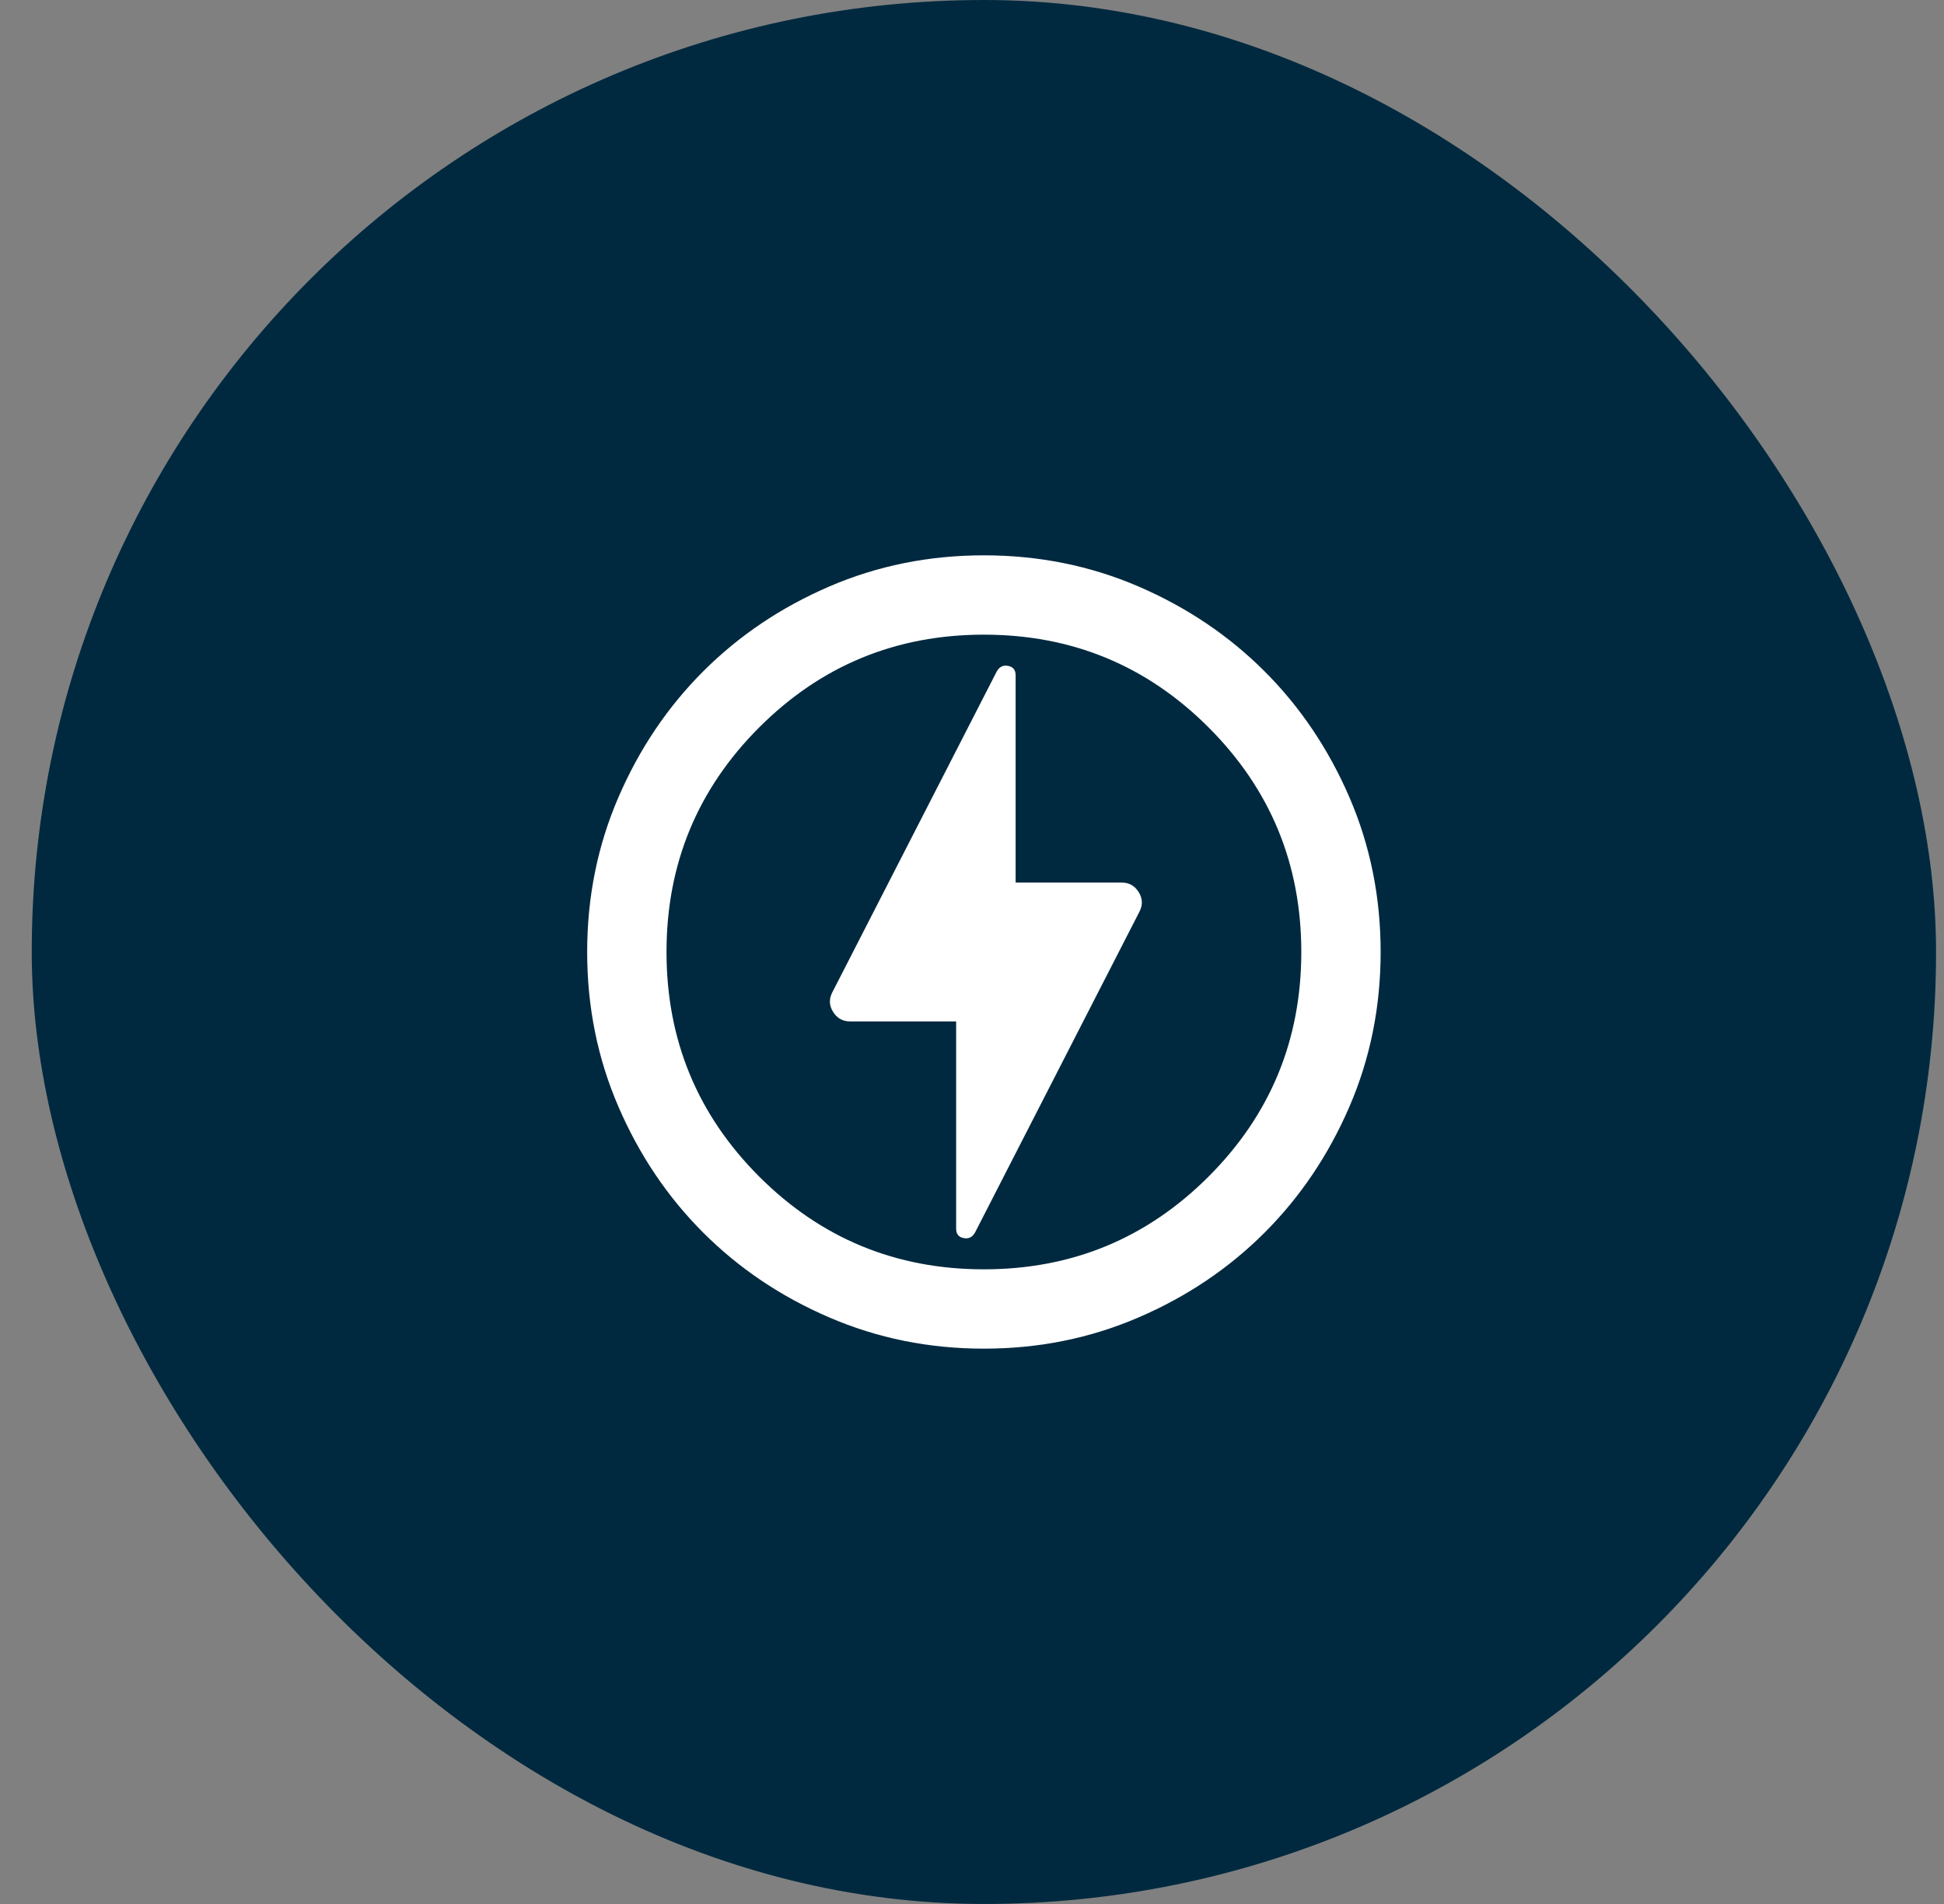
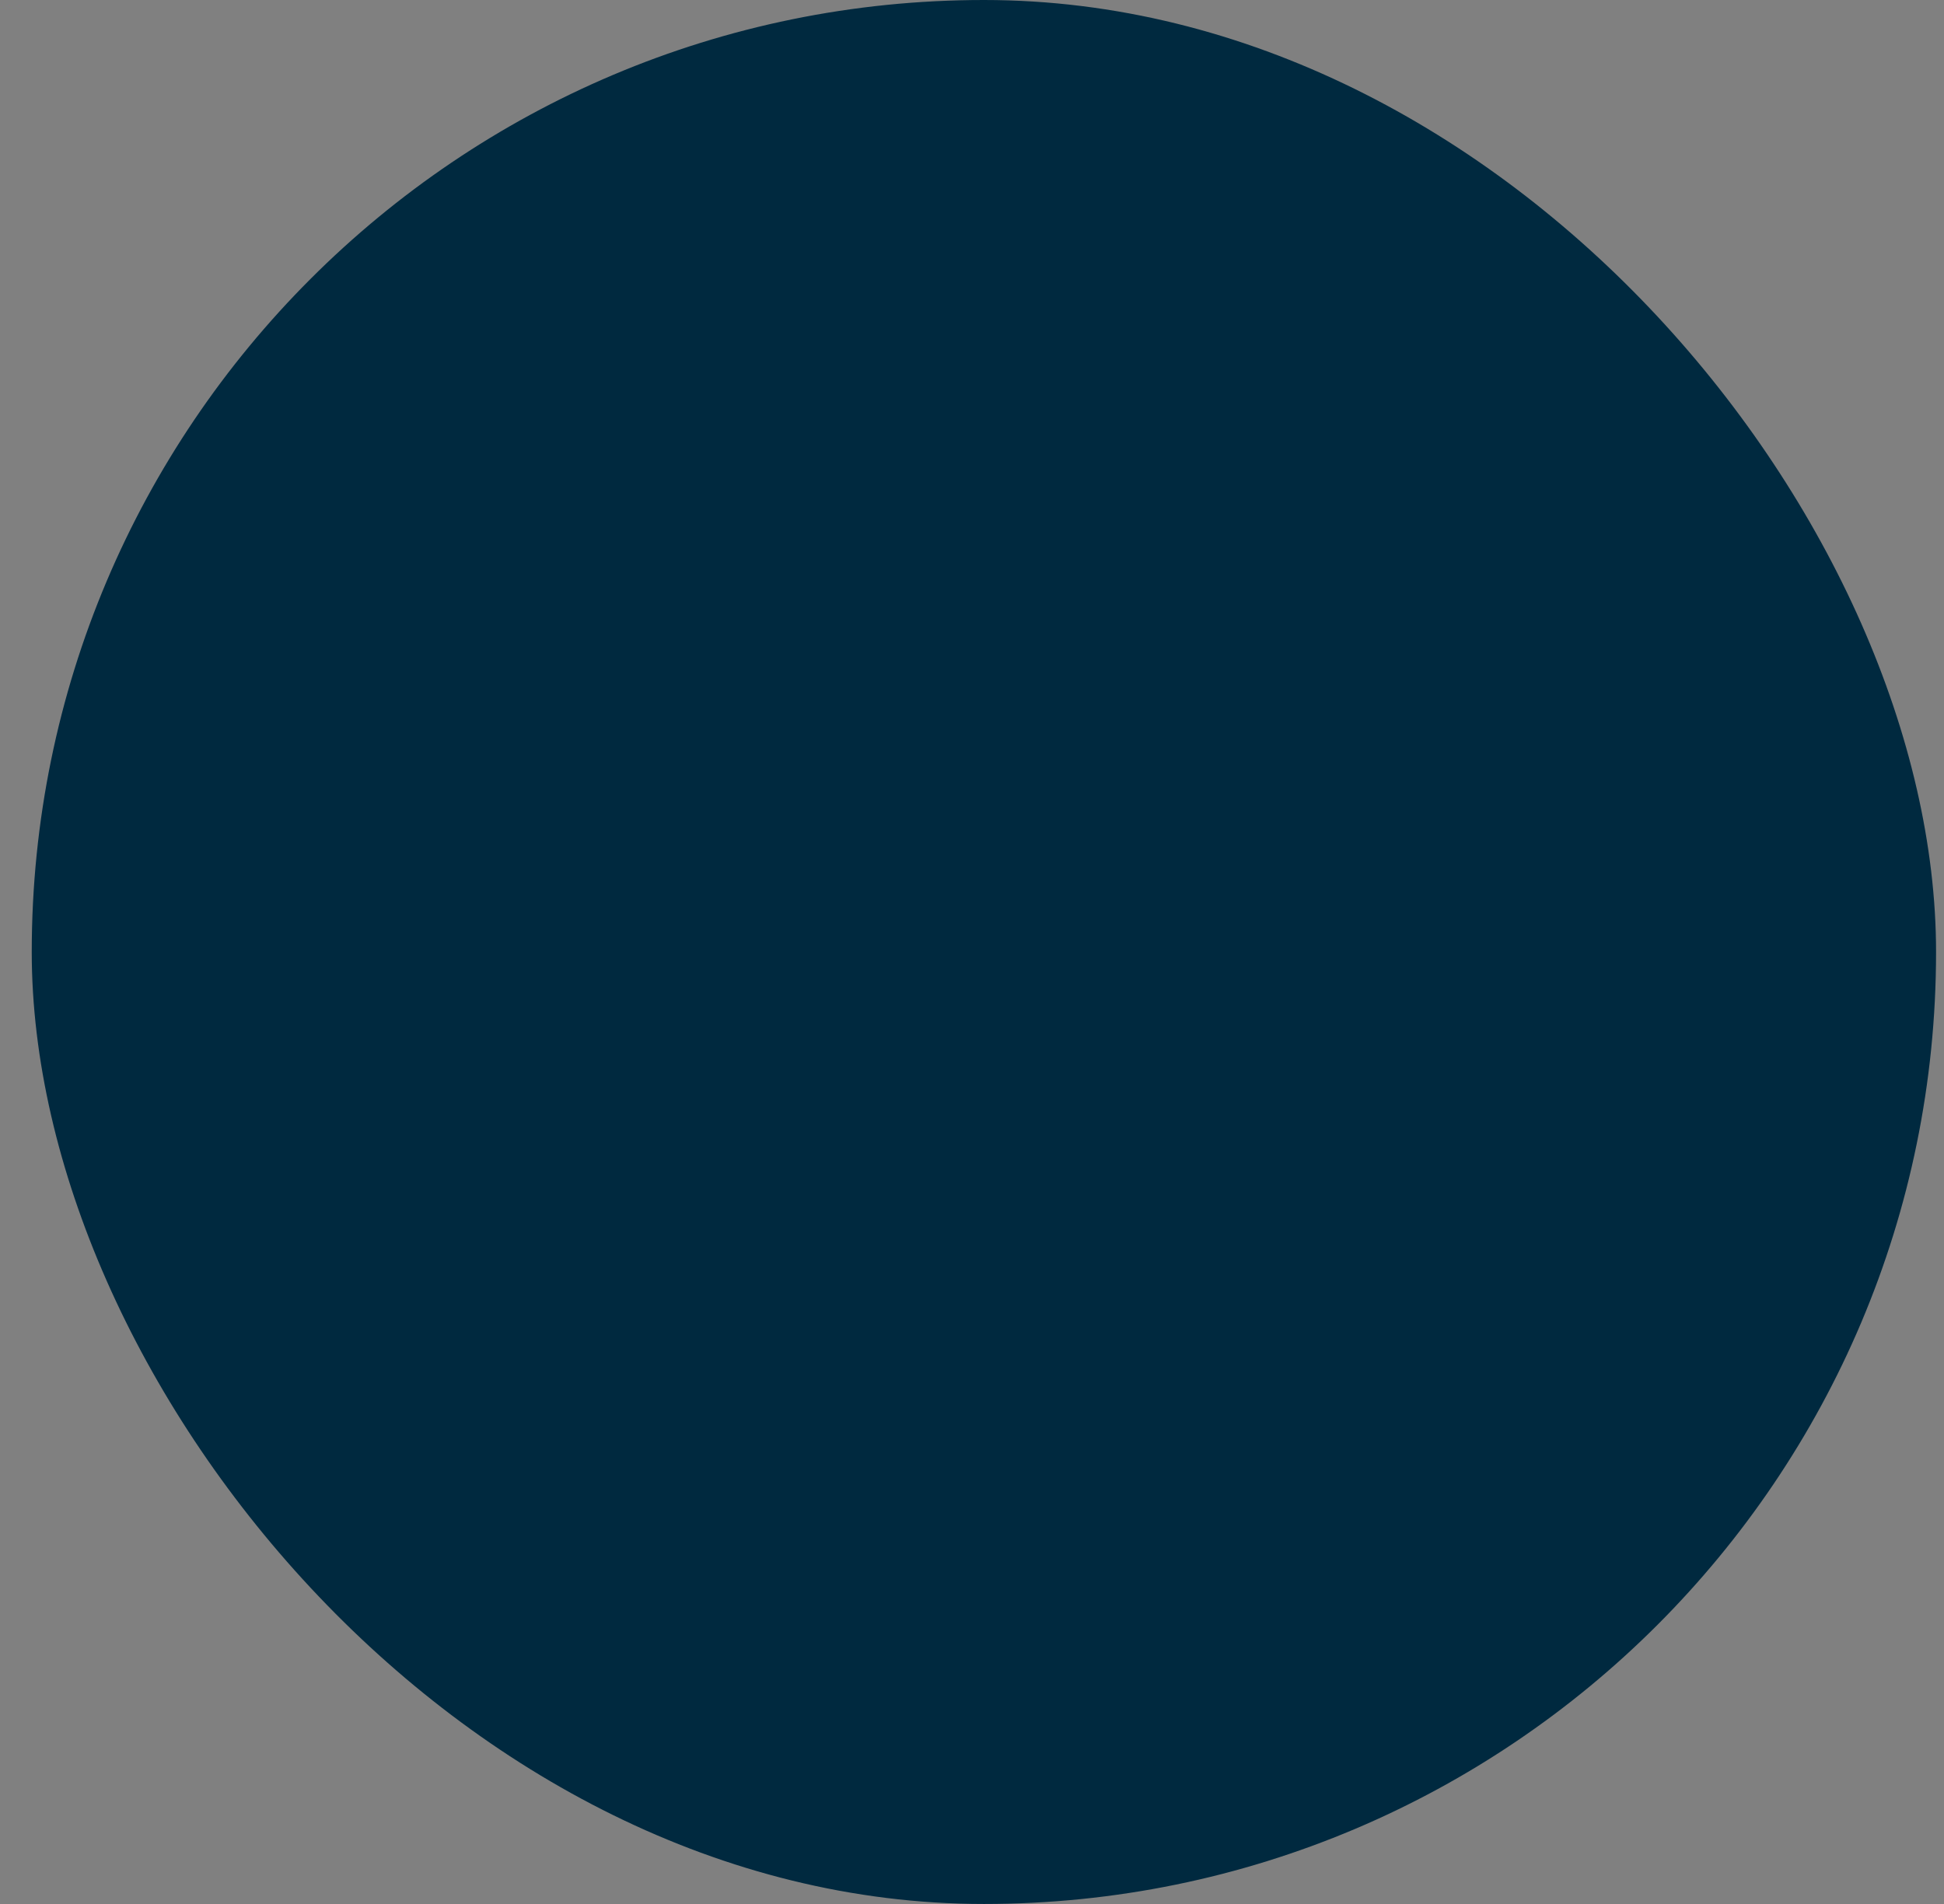
<svg xmlns="http://www.w3.org/2000/svg" width="49" height="48" viewBox="0 0 49 48" fill="none">
  <rect x="0" y="0" width="49" height="48" fill="#808080" stroke="none" />
  <rect x="0.8" width="48" height="48" rx="24" fill="#00293F" />
  <mask id="mask0_1_236" style="mask-type:alpha" maskUnits="userSpaceOnUse" x="12" y="12" width="25" height="24">
-     <rect x="12.8" y="12" width="24" height="24" fill="#D9D9D9" />
-   </mask>
+     </mask>
  <g mask="url(#mask0_1_236)">
-     <path d="M24.575 31.075L28.725 22.975C28.808 22.808 28.8 22.646 28.7 22.488C28.6 22.329 28.458 22.25 28.275 22.25H25.6V17.025C25.6 16.892 25.538 16.812 25.413 16.788C25.288 16.762 25.192 16.808 25.125 16.925L20.975 25.025C20.892 25.192 20.9 25.354 21 25.512C21.1 25.671 21.242 25.75 21.425 25.75H24.1V30.975C24.1 31.108 24.163 31.188 24.288 31.212C24.413 31.238 24.508 31.192 24.575 31.075ZM24.8 34C23.417 34 22.117 33.737 20.9 33.212C19.683 32.688 18.625 31.975 17.725 31.075C16.825 30.175 16.113 29.117 15.588 27.9C15.062 26.683 14.8 25.383 14.8 24C14.8 22.617 15.062 21.317 15.588 20.1C16.113 18.883 16.825 17.825 17.725 16.925C18.625 16.025 19.683 15.312 20.9 14.787C22.117 14.262 23.417 14 24.8 14C26.183 14 27.483 14.262 28.7 14.787C29.917 15.312 30.975 16.025 31.875 16.925C32.775 17.825 33.487 18.883 34.013 20.1C34.538 21.317 34.8 22.617 34.8 24C34.8 25.383 34.538 26.683 34.013 27.9C33.487 29.117 32.775 30.175 31.875 31.075C30.975 31.975 29.917 32.688 28.7 33.212C27.483 33.737 26.183 34 24.8 34ZM24.8 32C27.017 32 28.904 31.221 30.462 29.663C32.021 28.104 32.8 26.217 32.8 24C32.8 21.783 32.021 19.896 30.462 18.337C28.904 16.779 27.017 16 24.8 16C22.583 16 20.696 16.779 19.137 18.337C17.579 19.896 16.8 21.783 16.8 24C16.8 26.217 17.579 28.104 19.137 29.663C20.696 31.221 22.583 32 24.8 32Z" fill="white" />
-   </g>
+     </g>
</svg>